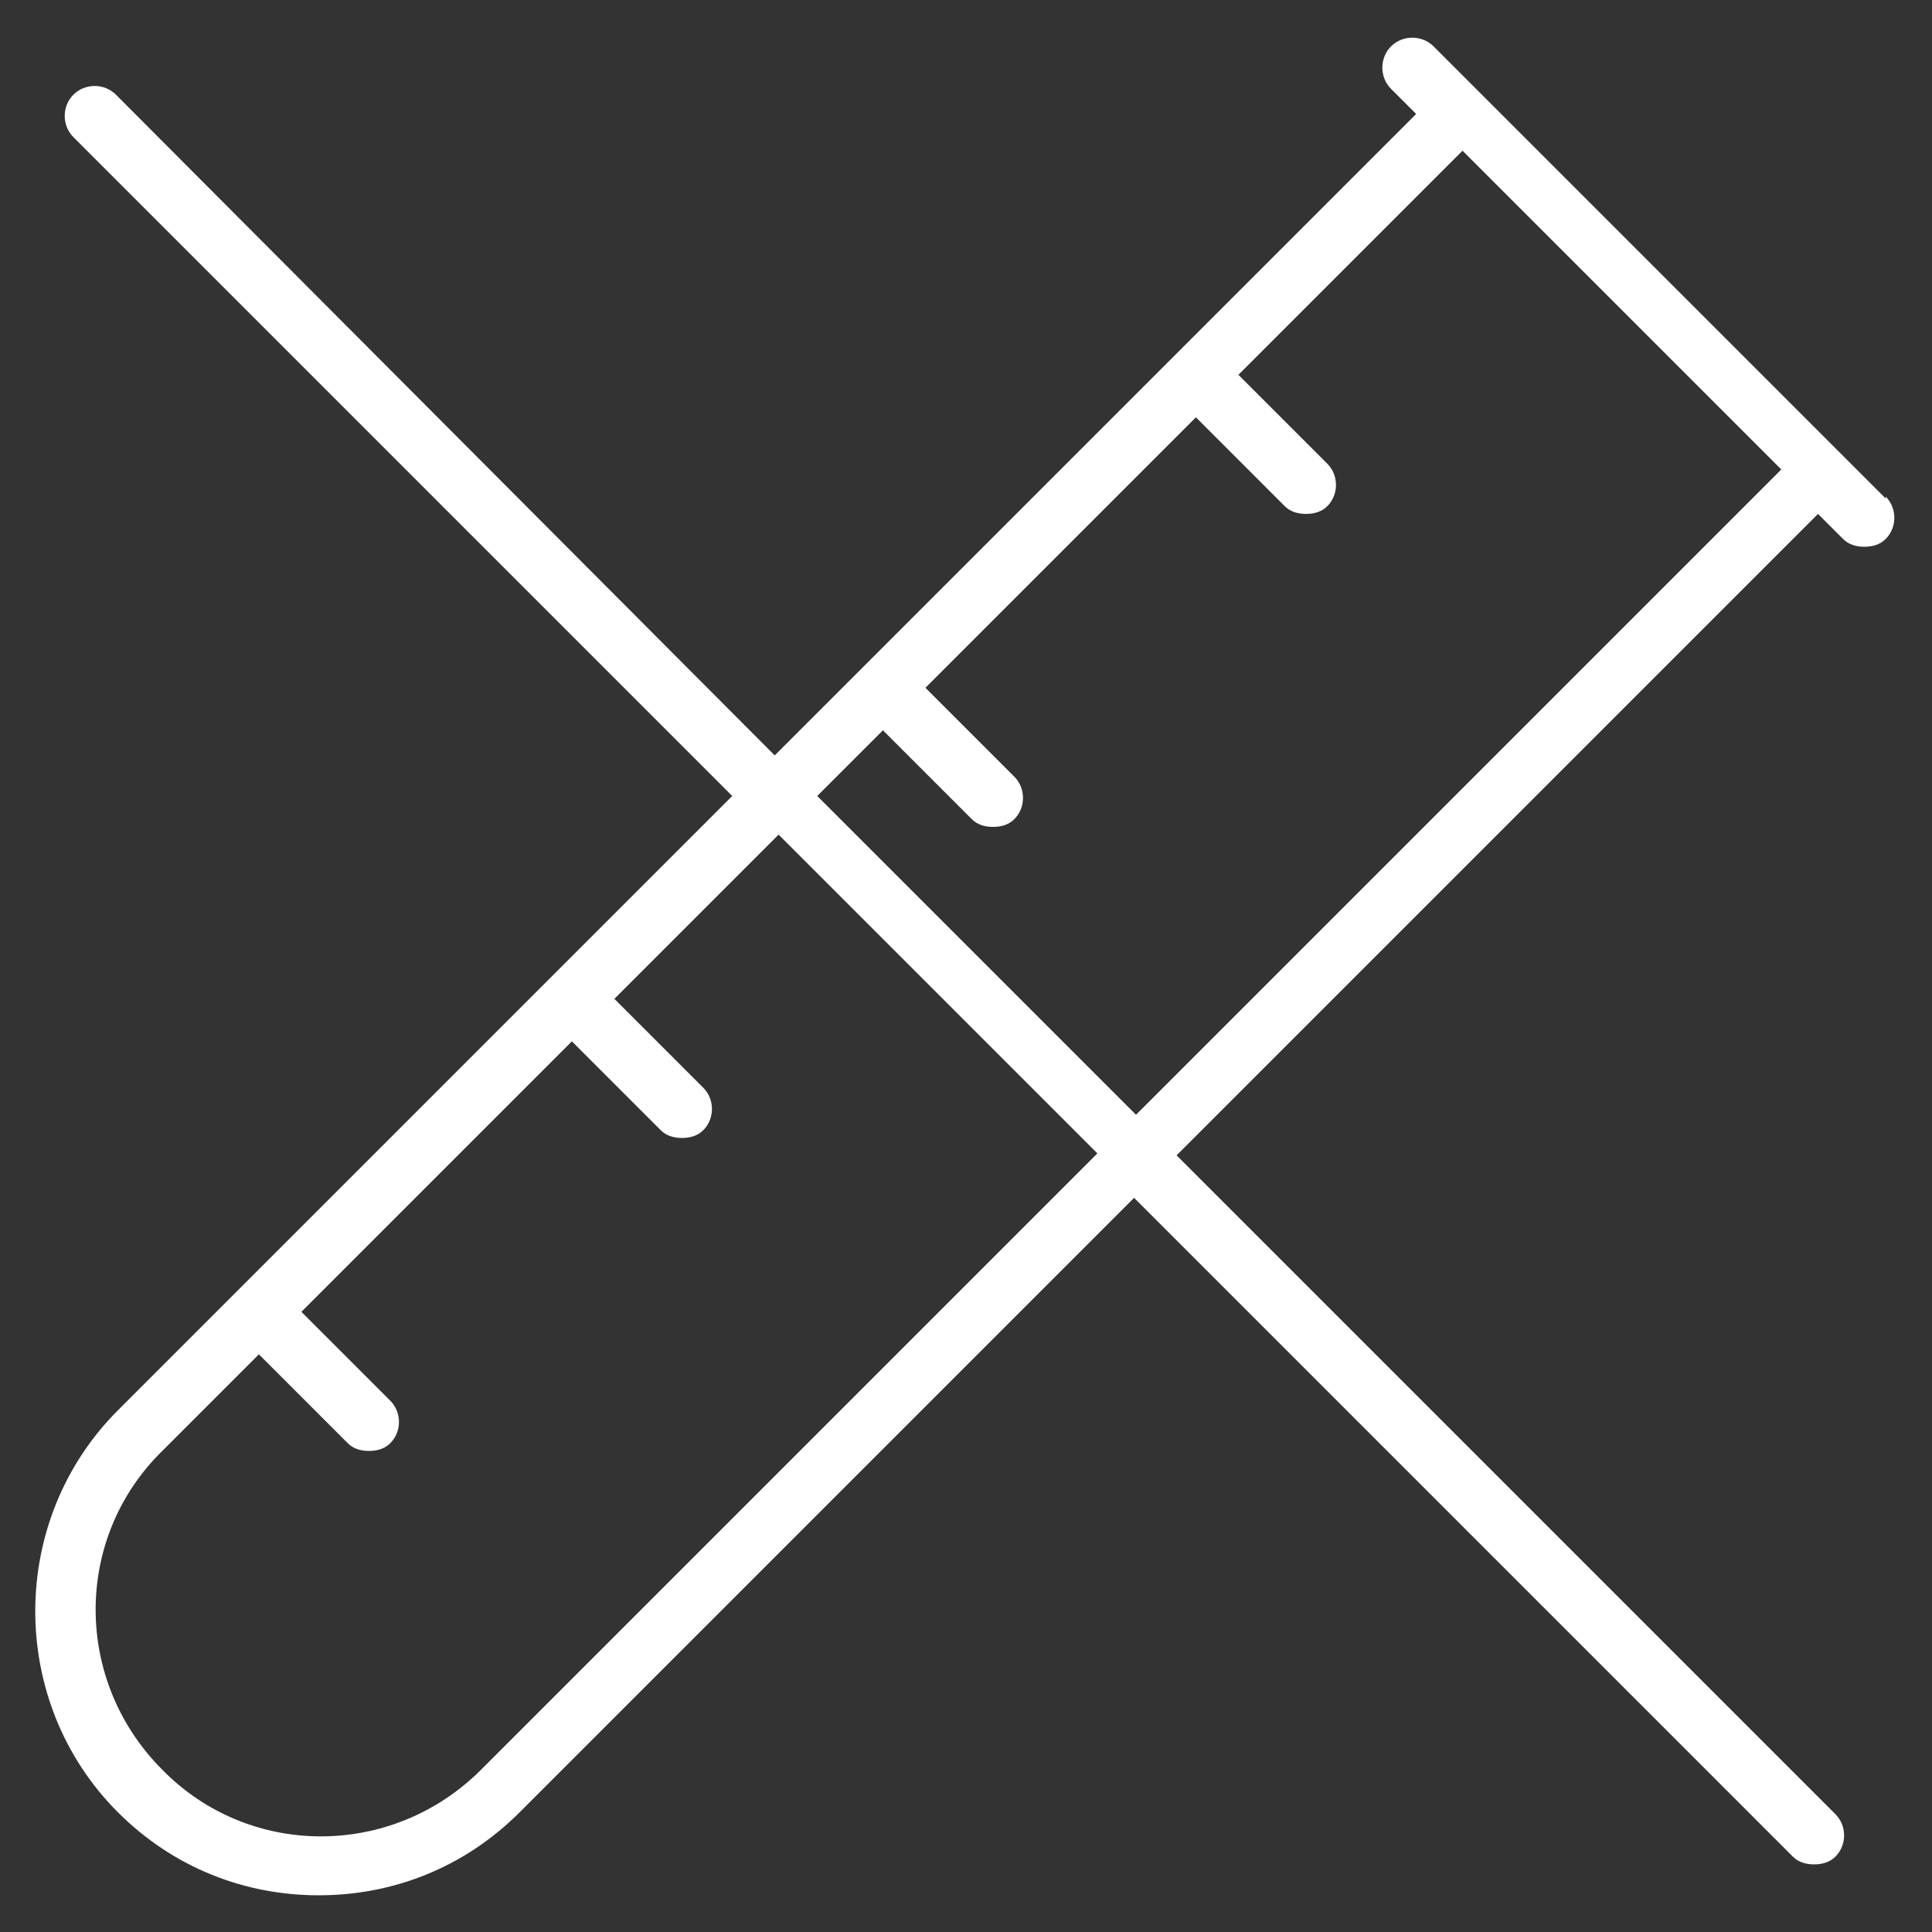
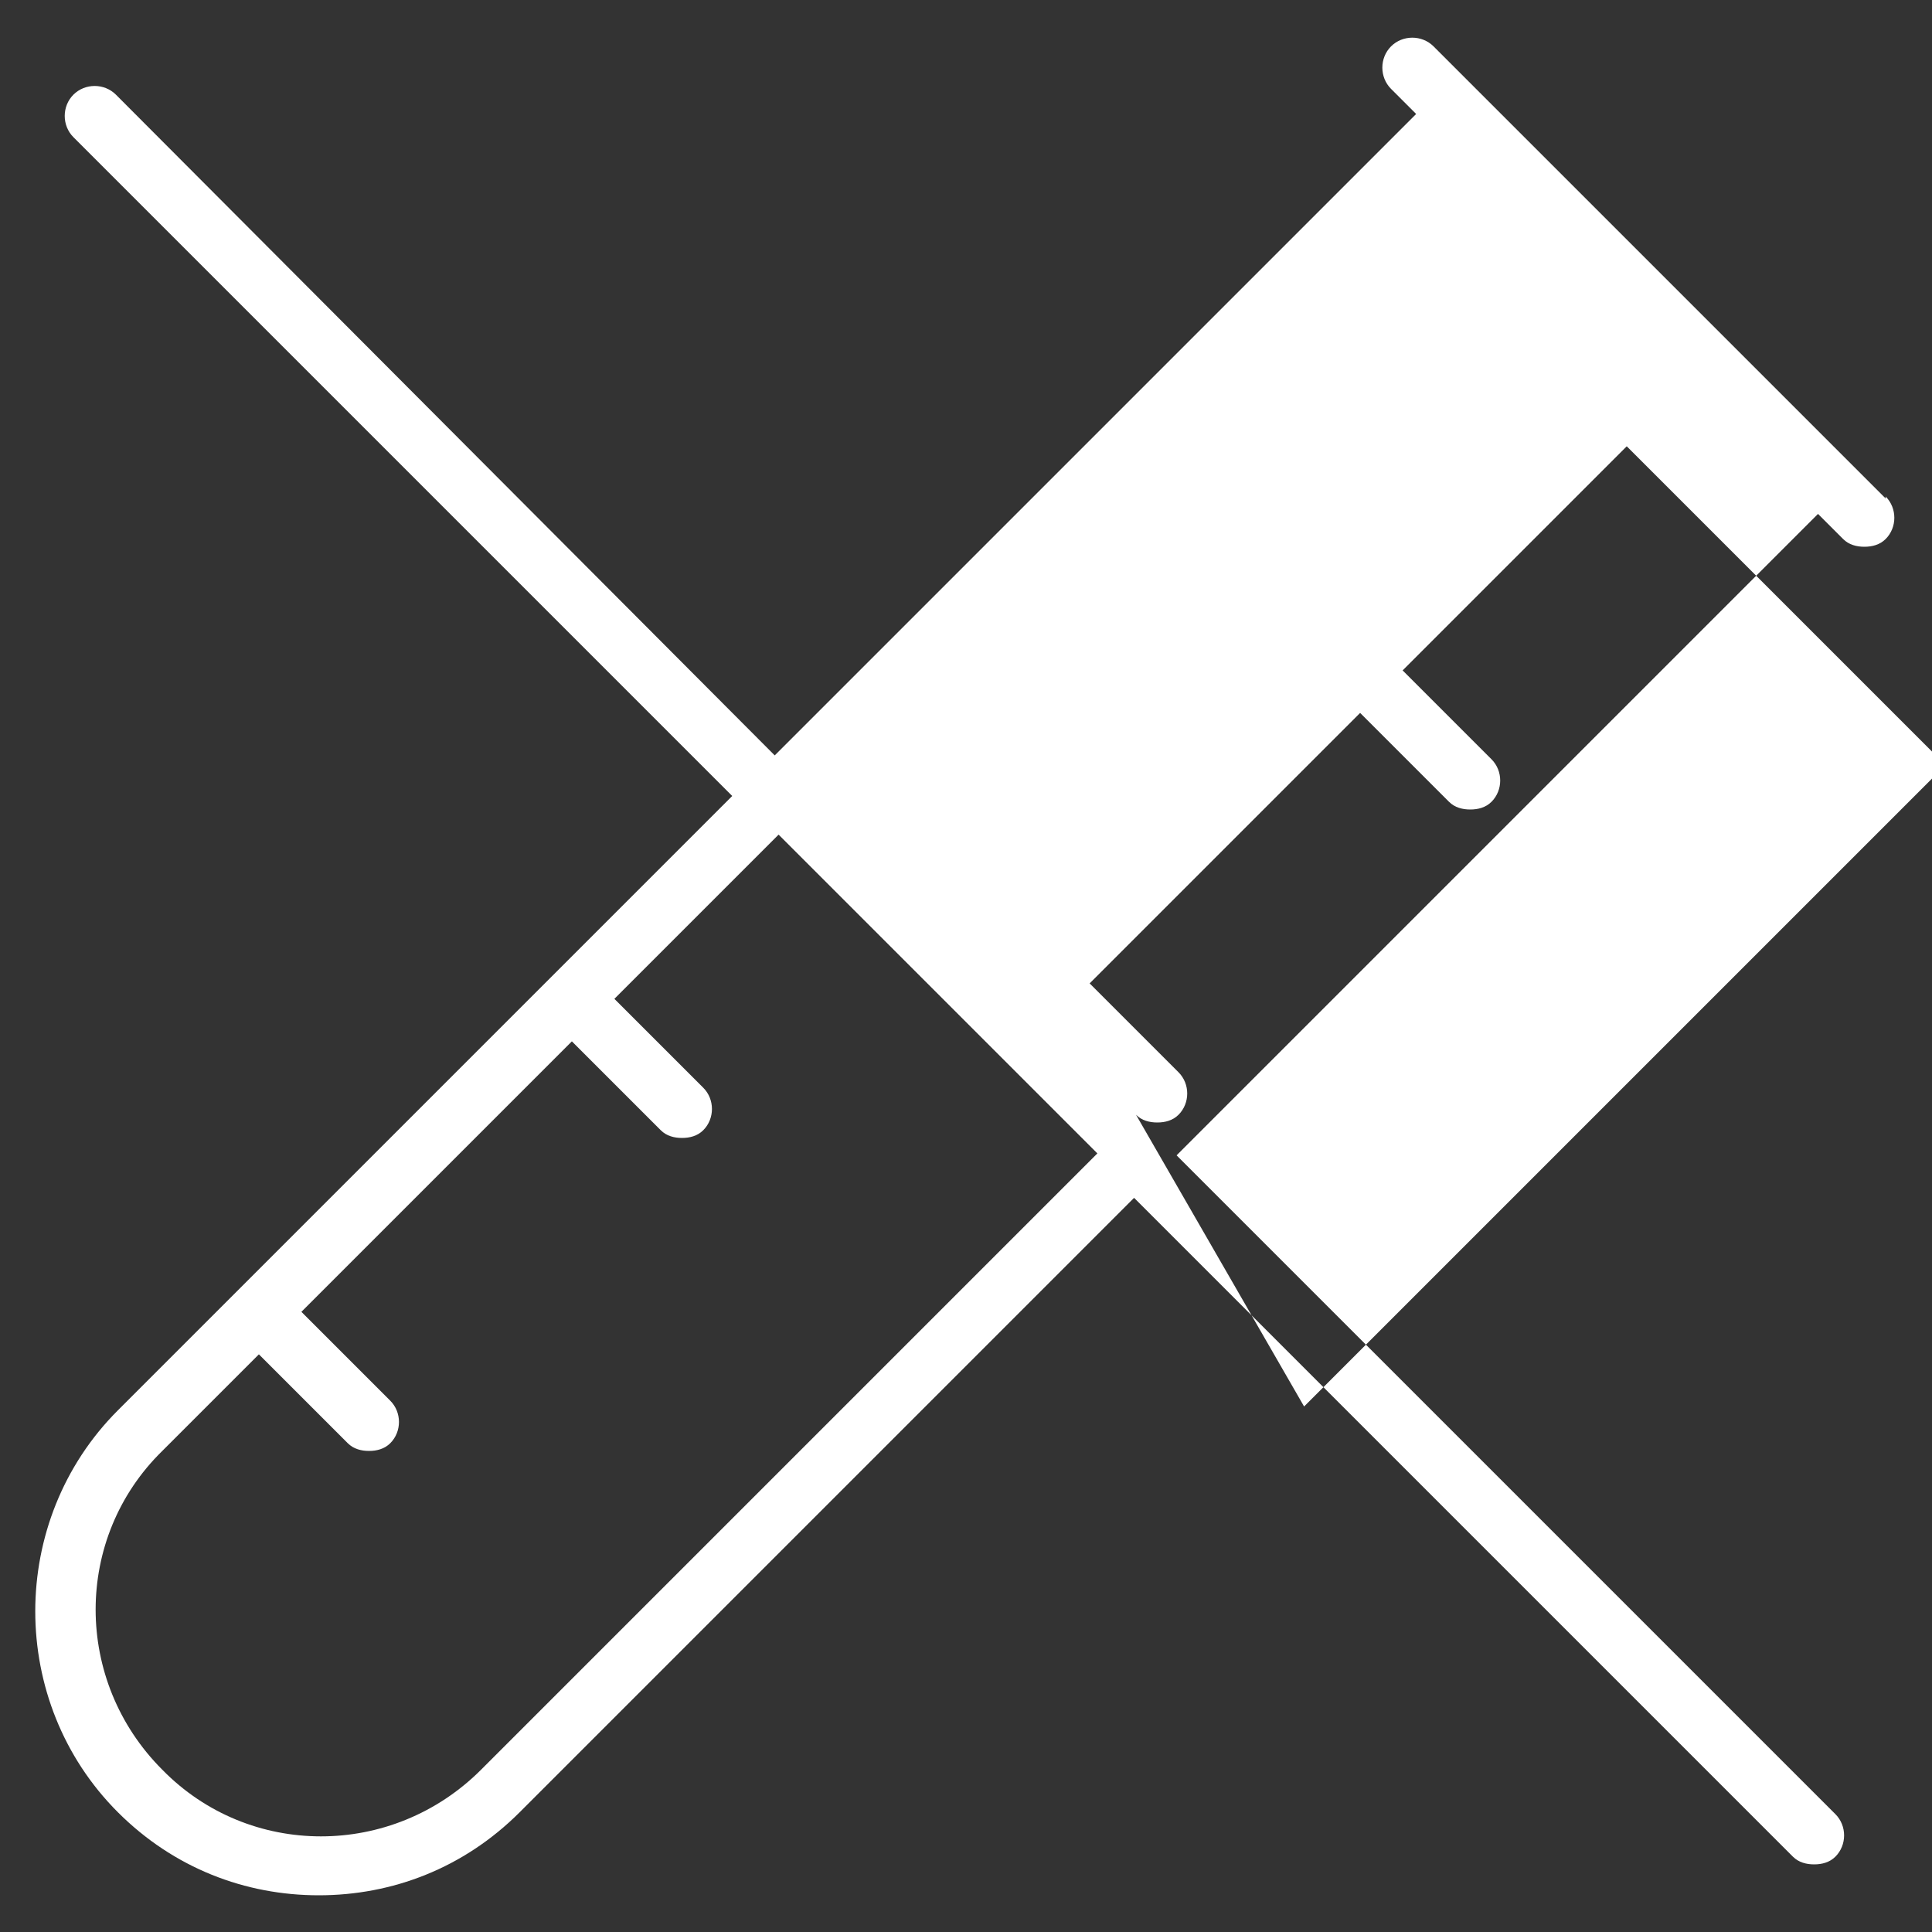
<svg xmlns="http://www.w3.org/2000/svg" version="1.1" viewBox="0 0 100 100">
  <rect x="0" y="0" width="100" height="100" fill="#333333" stroke="none" />
  <defs>
    <style>
      .cls-1 {
        fill: #fff;
      }
    </style>
  </defs>
  <g>
    <g id="Layer_1">
-       <path class="cls-1" d="M97.6,25.8L74.2,2.4c-.6-.6-1.6-.6-2.2,0s-.6,1.6,0,2.2l1.3,1.3-12.6,12.6s0,0,0,0,0,0,0,0l-16.2,16.2h0l-4.4,4.4L6,4.9c-.6-.6-1.6-.6-2.2,0s-.6,1.6,0,2.2l34.1,34.1-9.6,9.6s0,0,0,0,0,0,0,0l-16.2,16.2h0l-6,6c-5.7,5.7-5.7,15.1,0,20.8,2.9,2.9,6.6,4.3,10.4,4.3s7.5-1.4,10.4-4.3l31.8-31.8,34.1,34.1c.3.3.7.4,1.1.4s.8-.1,1.1-.4c.6-.6.6-1.6,0-2.2l-34.1-34.1,33.2-33.2,1.3,1.3c.3.3.7.4,1.1.4s.8-.1,1.1-.4c.6-.6.6-1.6,0-2.2h0ZM24.9,91.6c-4.6,4.6-12,4.6-16.5,0-4.6-4.6-4.6-12,0-16.5l5-5,4.6,4.6c.3.3.7.4,1.1.4s.8-.1,1.1-.4c.6-.6.6-1.6,0-2.2l-4.6-4.6,14-14,4.6,4.6c.3.3.7.4,1.1.4s.8-.1,1.1-.4c.6-.6.6-1.6,0-2.2l-4.6-4.6,8.5-8.5,16.5,16.5-31.8,31.8h0ZM58.8,57.7l-16.5-16.5,3.4-3.4,4.6,4.6c.3.3.7.4,1.1.4s.8-.1,1.1-.4c.6-.6.6-1.6,0-2.2l-4.6-4.6,14-14,4.6,4.6c.3.3.7.4,1.1.4s.8-.1,1.1-.4c.6-.6.6-1.6,0-2.2l-4.6-4.6,11.6-11.6,16.5,16.5-33.2,33.2h0Z" />
+       <path class="cls-1" d="M97.6,25.8L74.2,2.4c-.6-.6-1.6-.6-2.2,0s-.6,1.6,0,2.2l1.3,1.3-12.6,12.6s0,0,0,0,0,0,0,0l-16.2,16.2h0l-4.4,4.4L6,4.9c-.6-.6-1.6-.6-2.2,0s-.6,1.6,0,2.2l34.1,34.1-9.6,9.6s0,0,0,0,0,0,0,0l-16.2,16.2h0l-6,6c-5.7,5.7-5.7,15.1,0,20.8,2.9,2.9,6.6,4.3,10.4,4.3s7.5-1.4,10.4-4.3l31.8-31.8,34.1,34.1c.3.3.7.4,1.1.4s.8-.1,1.1-.4c.6-.6.6-1.6,0-2.2l-34.1-34.1,33.2-33.2,1.3,1.3c.3.3.7.4,1.1.4s.8-.1,1.1-.4c.6-.6.6-1.6,0-2.2h0ZM24.9,91.6c-4.6,4.6-12,4.6-16.5,0-4.6-4.6-4.6-12,0-16.5l5-5,4.6,4.6c.3.3.7.4,1.1.4s.8-.1,1.1-.4c.6-.6.6-1.6,0-2.2l-4.6-4.6,14-14,4.6,4.6c.3.3.7.4,1.1.4s.8-.1,1.1-.4c.6-.6.6-1.6,0-2.2l-4.6-4.6,8.5-8.5,16.5,16.5-31.8,31.8h0ZM58.8,57.7c.3.3.7.4,1.1.4s.8-.1,1.1-.4c.6-.6.6-1.6,0-2.2l-4.6-4.6,14-14,4.6,4.6c.3.3.7.4,1.1.4s.8-.1,1.1-.4c.6-.6.6-1.6,0-2.2l-4.6-4.6,11.6-11.6,16.5,16.5-33.2,33.2h0Z" />
    </g>
  </g>
</svg>